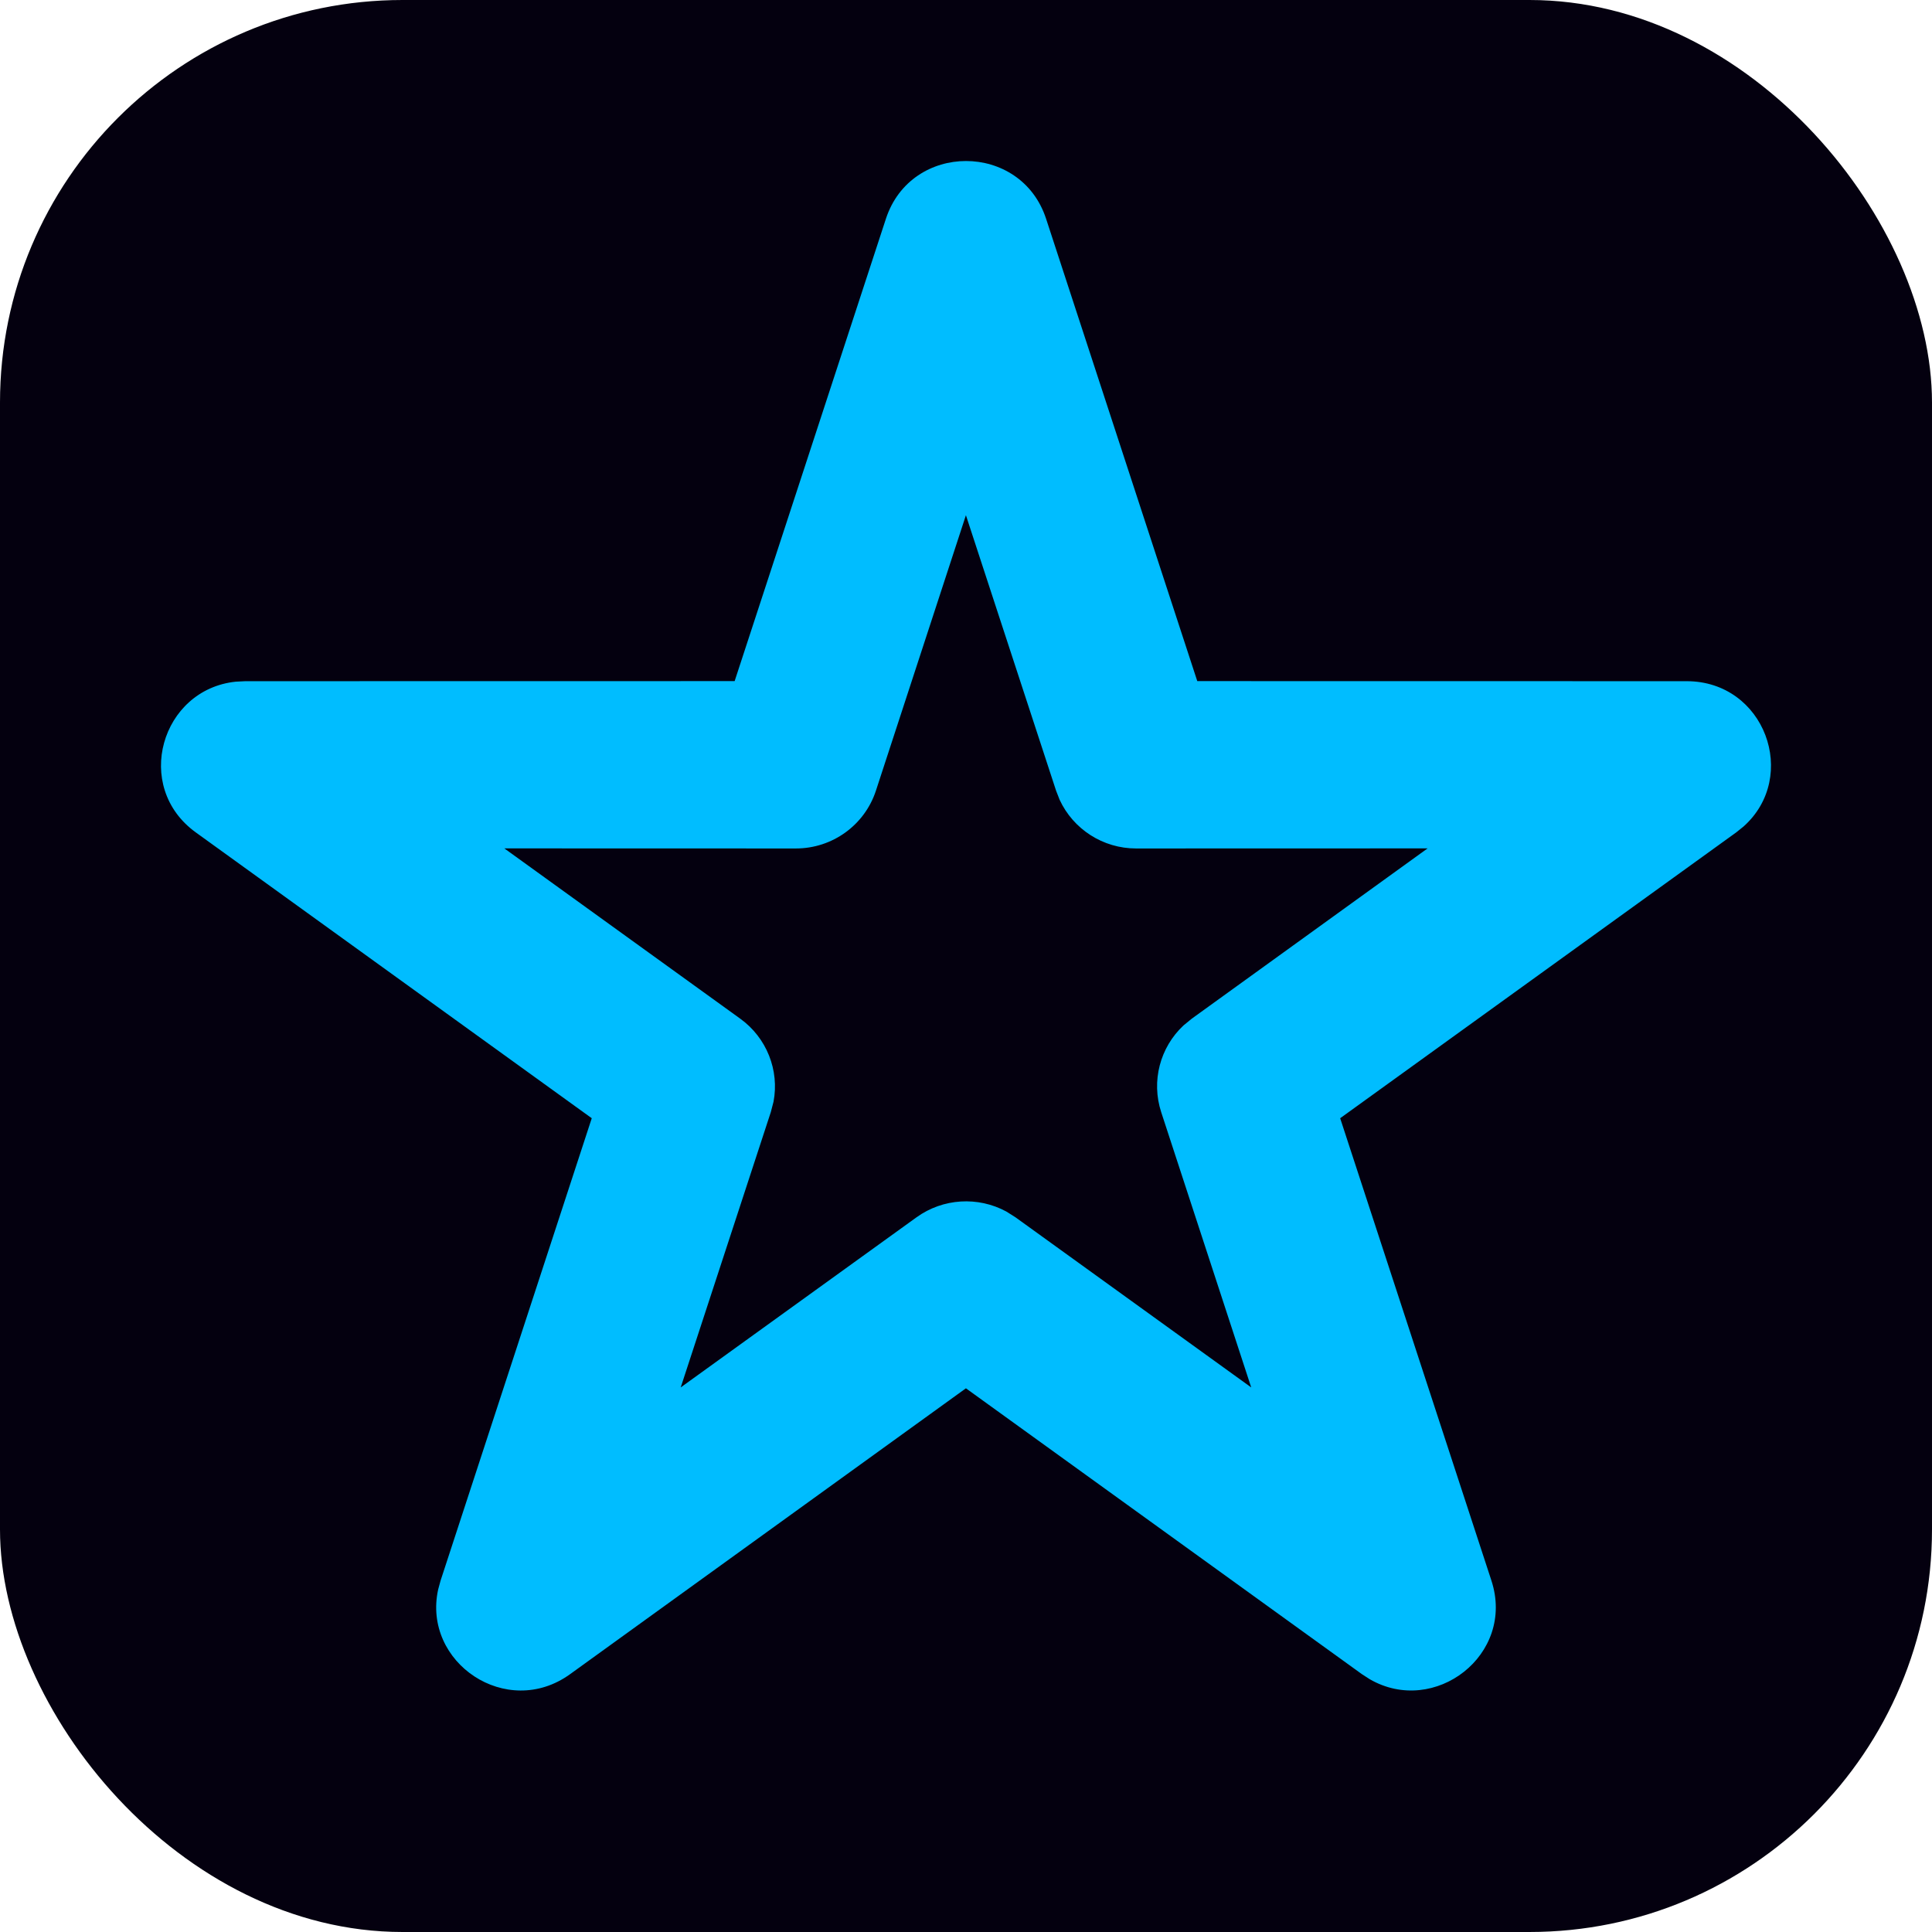
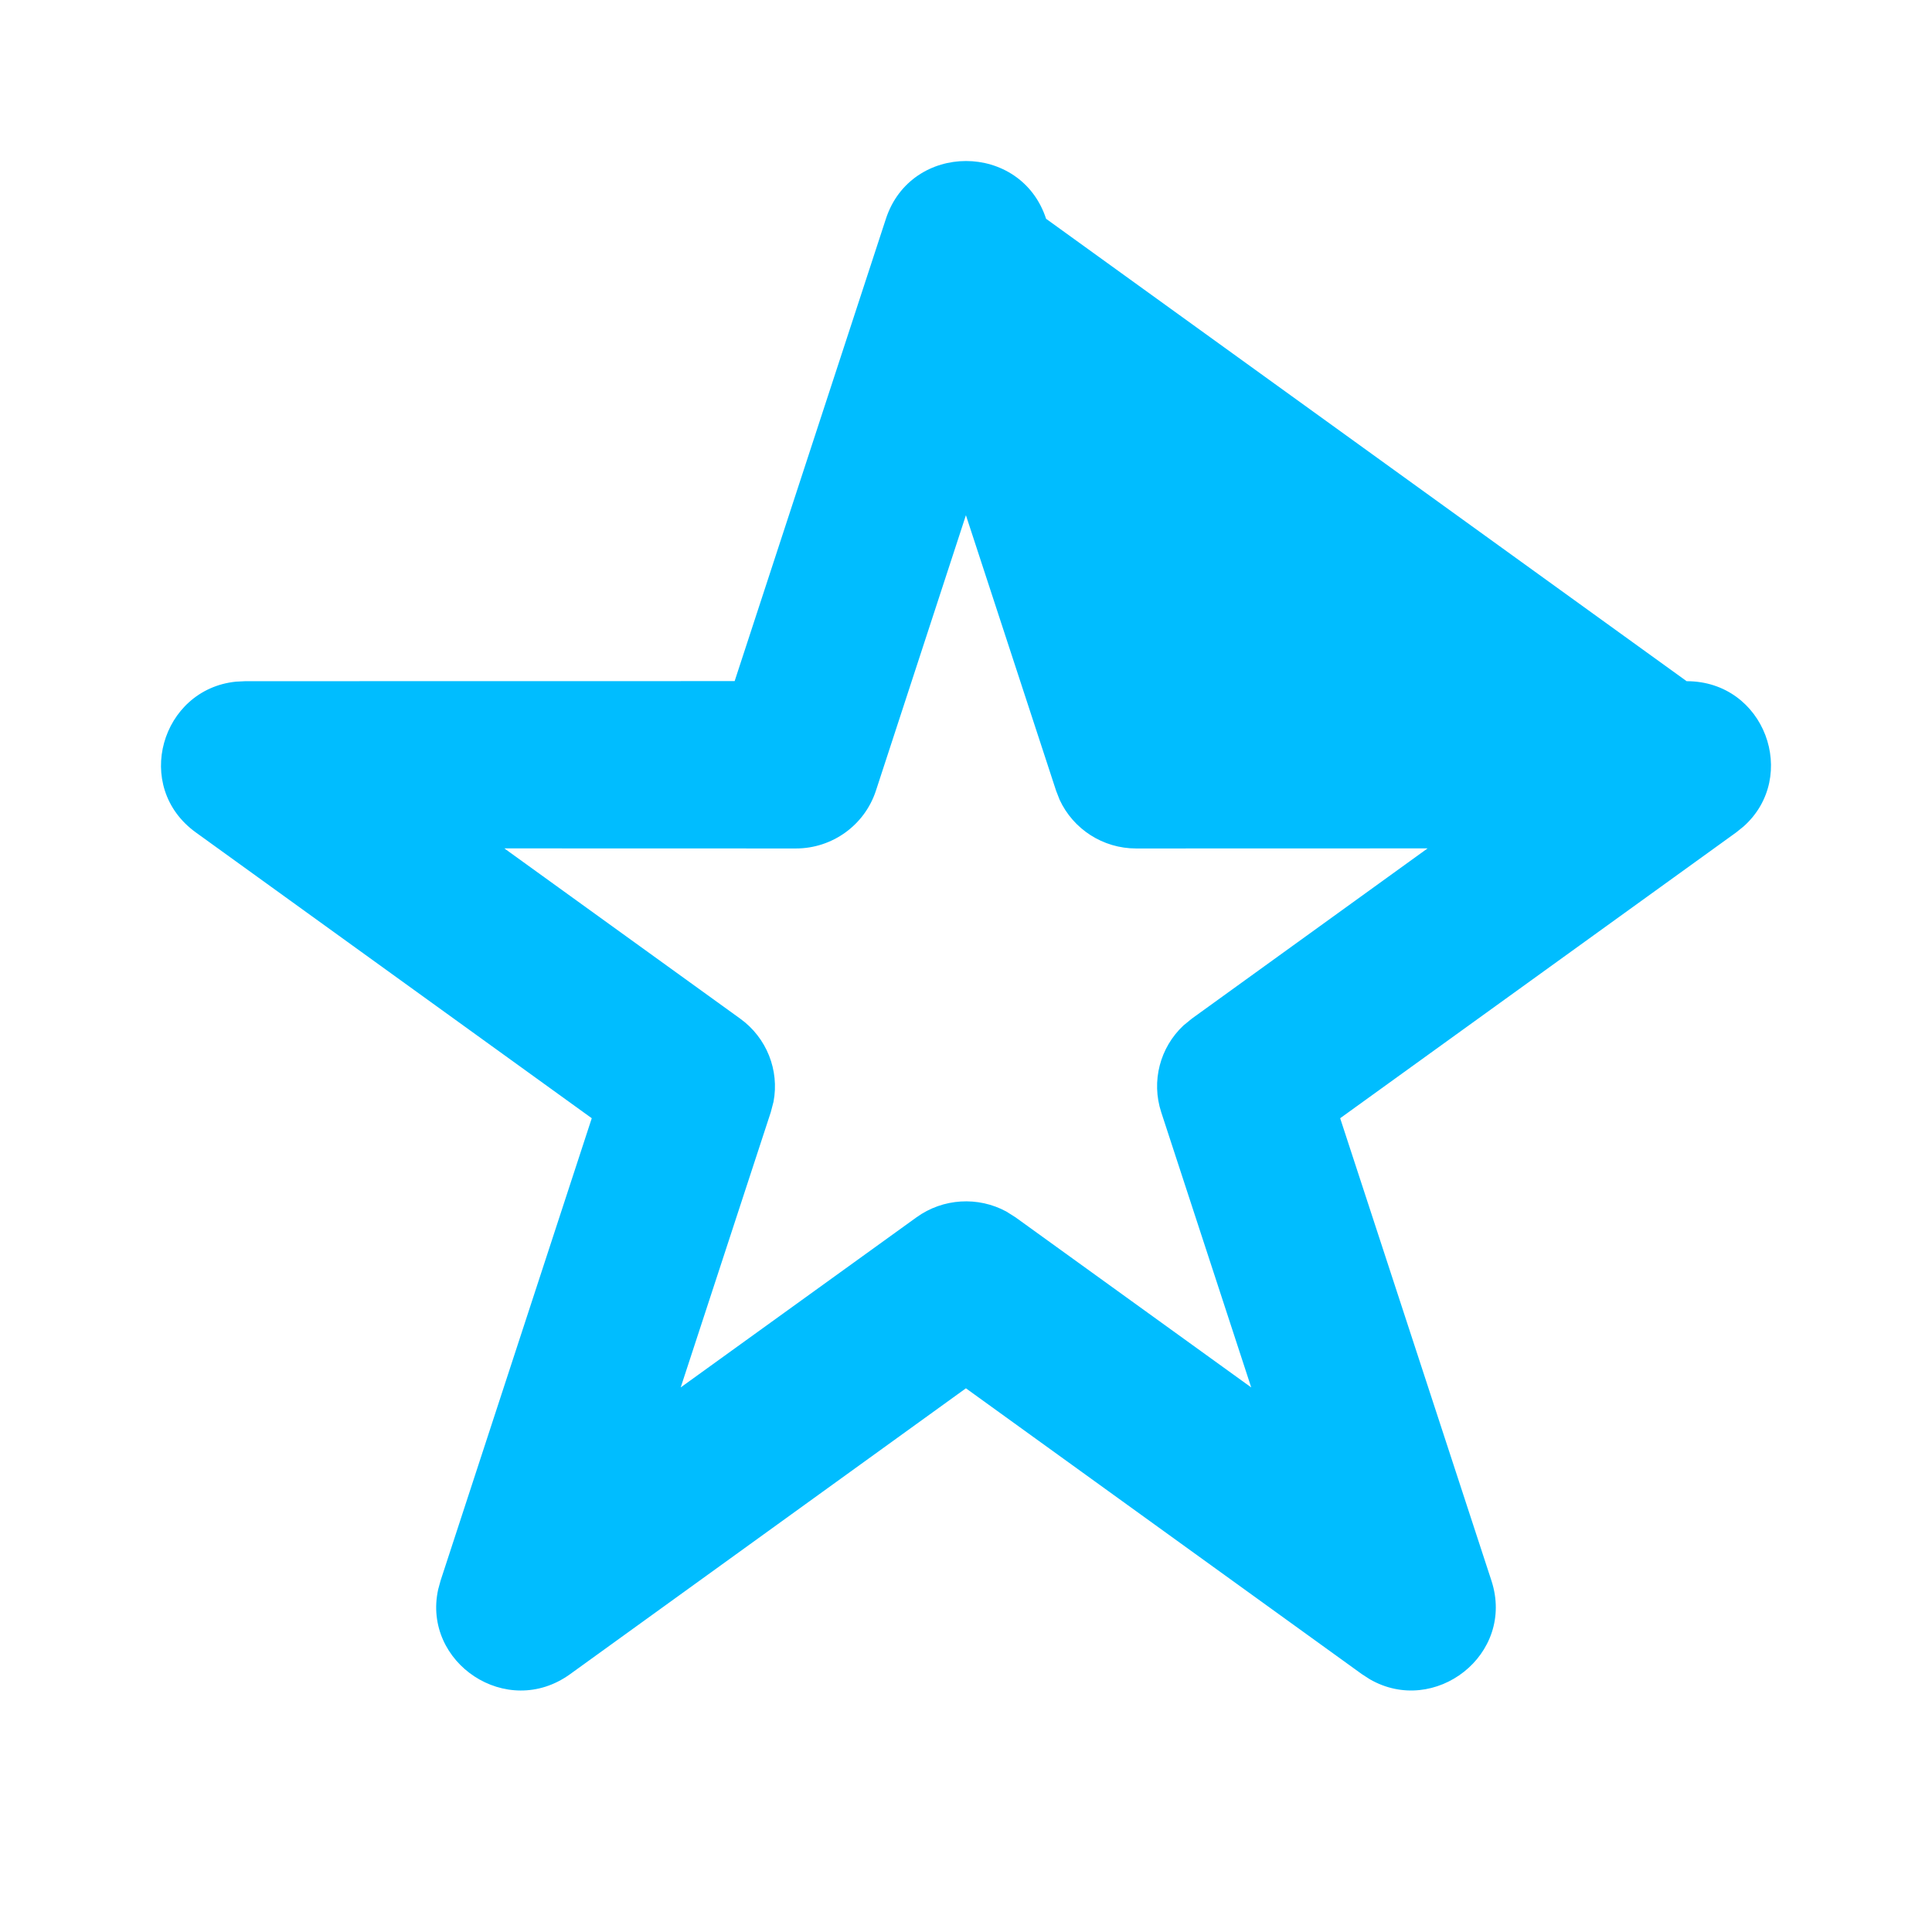
<svg xmlns="http://www.w3.org/2000/svg" width="24" height="24" viewBox="0 0 24 24" fill="none">
-   <rect width="24" height="24" rx="5" fill="#04000F" />
-   <path d="M9.126 8.461L3.048 8.462L2.929 8.468C2.003 8.564 1.646 9.773 2.433 10.341L7.351 13.891L5.473 19.635L5.443 19.745C5.244 20.652 6.294 21.366 7.082 20.797L11.999 17.246L16.918 20.797L17.014 20.859C17.82 21.327 18.828 20.556 18.527 19.635L16.648 13.891L21.567 10.341L21.659 10.267C22.352 9.649 21.925 8.462 20.952 8.462L14.873 8.461L12.995 2.718C12.682 1.761 11.318 1.761 11.005 2.718L9.126 8.461ZM11.999 6.4L13.119 9.822L13.163 9.935C13.332 10.3 13.701 10.54 14.113 10.54L17.734 10.539L14.805 12.654L14.701 12.739C14.41 13.012 14.299 13.43 14.425 13.816L15.543 17.235L12.615 15.122L12.501 15.05C12.15 14.86 11.715 14.884 11.385 15.122L8.456 17.235L9.575 13.816L9.609 13.686C9.683 13.296 9.525 12.892 9.195 12.654L6.265 10.539L9.887 10.54C10.34 10.54 10.741 10.25 10.881 9.822L11.999 6.4Z" fill="#00BDFF" />
+   <path d="M9.126 8.461L3.048 8.462L2.929 8.468C2.003 8.564 1.646 9.773 2.433 10.341L7.351 13.891L5.473 19.635L5.443 19.745C5.244 20.652 6.294 21.366 7.082 20.797L11.999 17.246L16.918 20.797L17.014 20.859C17.82 21.327 18.828 20.556 18.527 19.635L16.648 13.891L21.567 10.341L21.659 10.267C22.352 9.649 21.925 8.462 20.952 8.462L12.995 2.718C12.682 1.761 11.318 1.761 11.005 2.718L9.126 8.461ZM11.999 6.4L13.119 9.822L13.163 9.935C13.332 10.3 13.701 10.54 14.113 10.54L17.734 10.539L14.805 12.654L14.701 12.739C14.41 13.012 14.299 13.43 14.425 13.816L15.543 17.235L12.615 15.122L12.501 15.05C12.15 14.86 11.715 14.884 11.385 15.122L8.456 17.235L9.575 13.816L9.609 13.686C9.683 13.296 9.525 12.892 9.195 12.654L6.265 10.539L9.887 10.54C10.34 10.54 10.741 10.25 10.881 9.822L11.999 6.4Z" fill="#00BDFF" />
</svg>